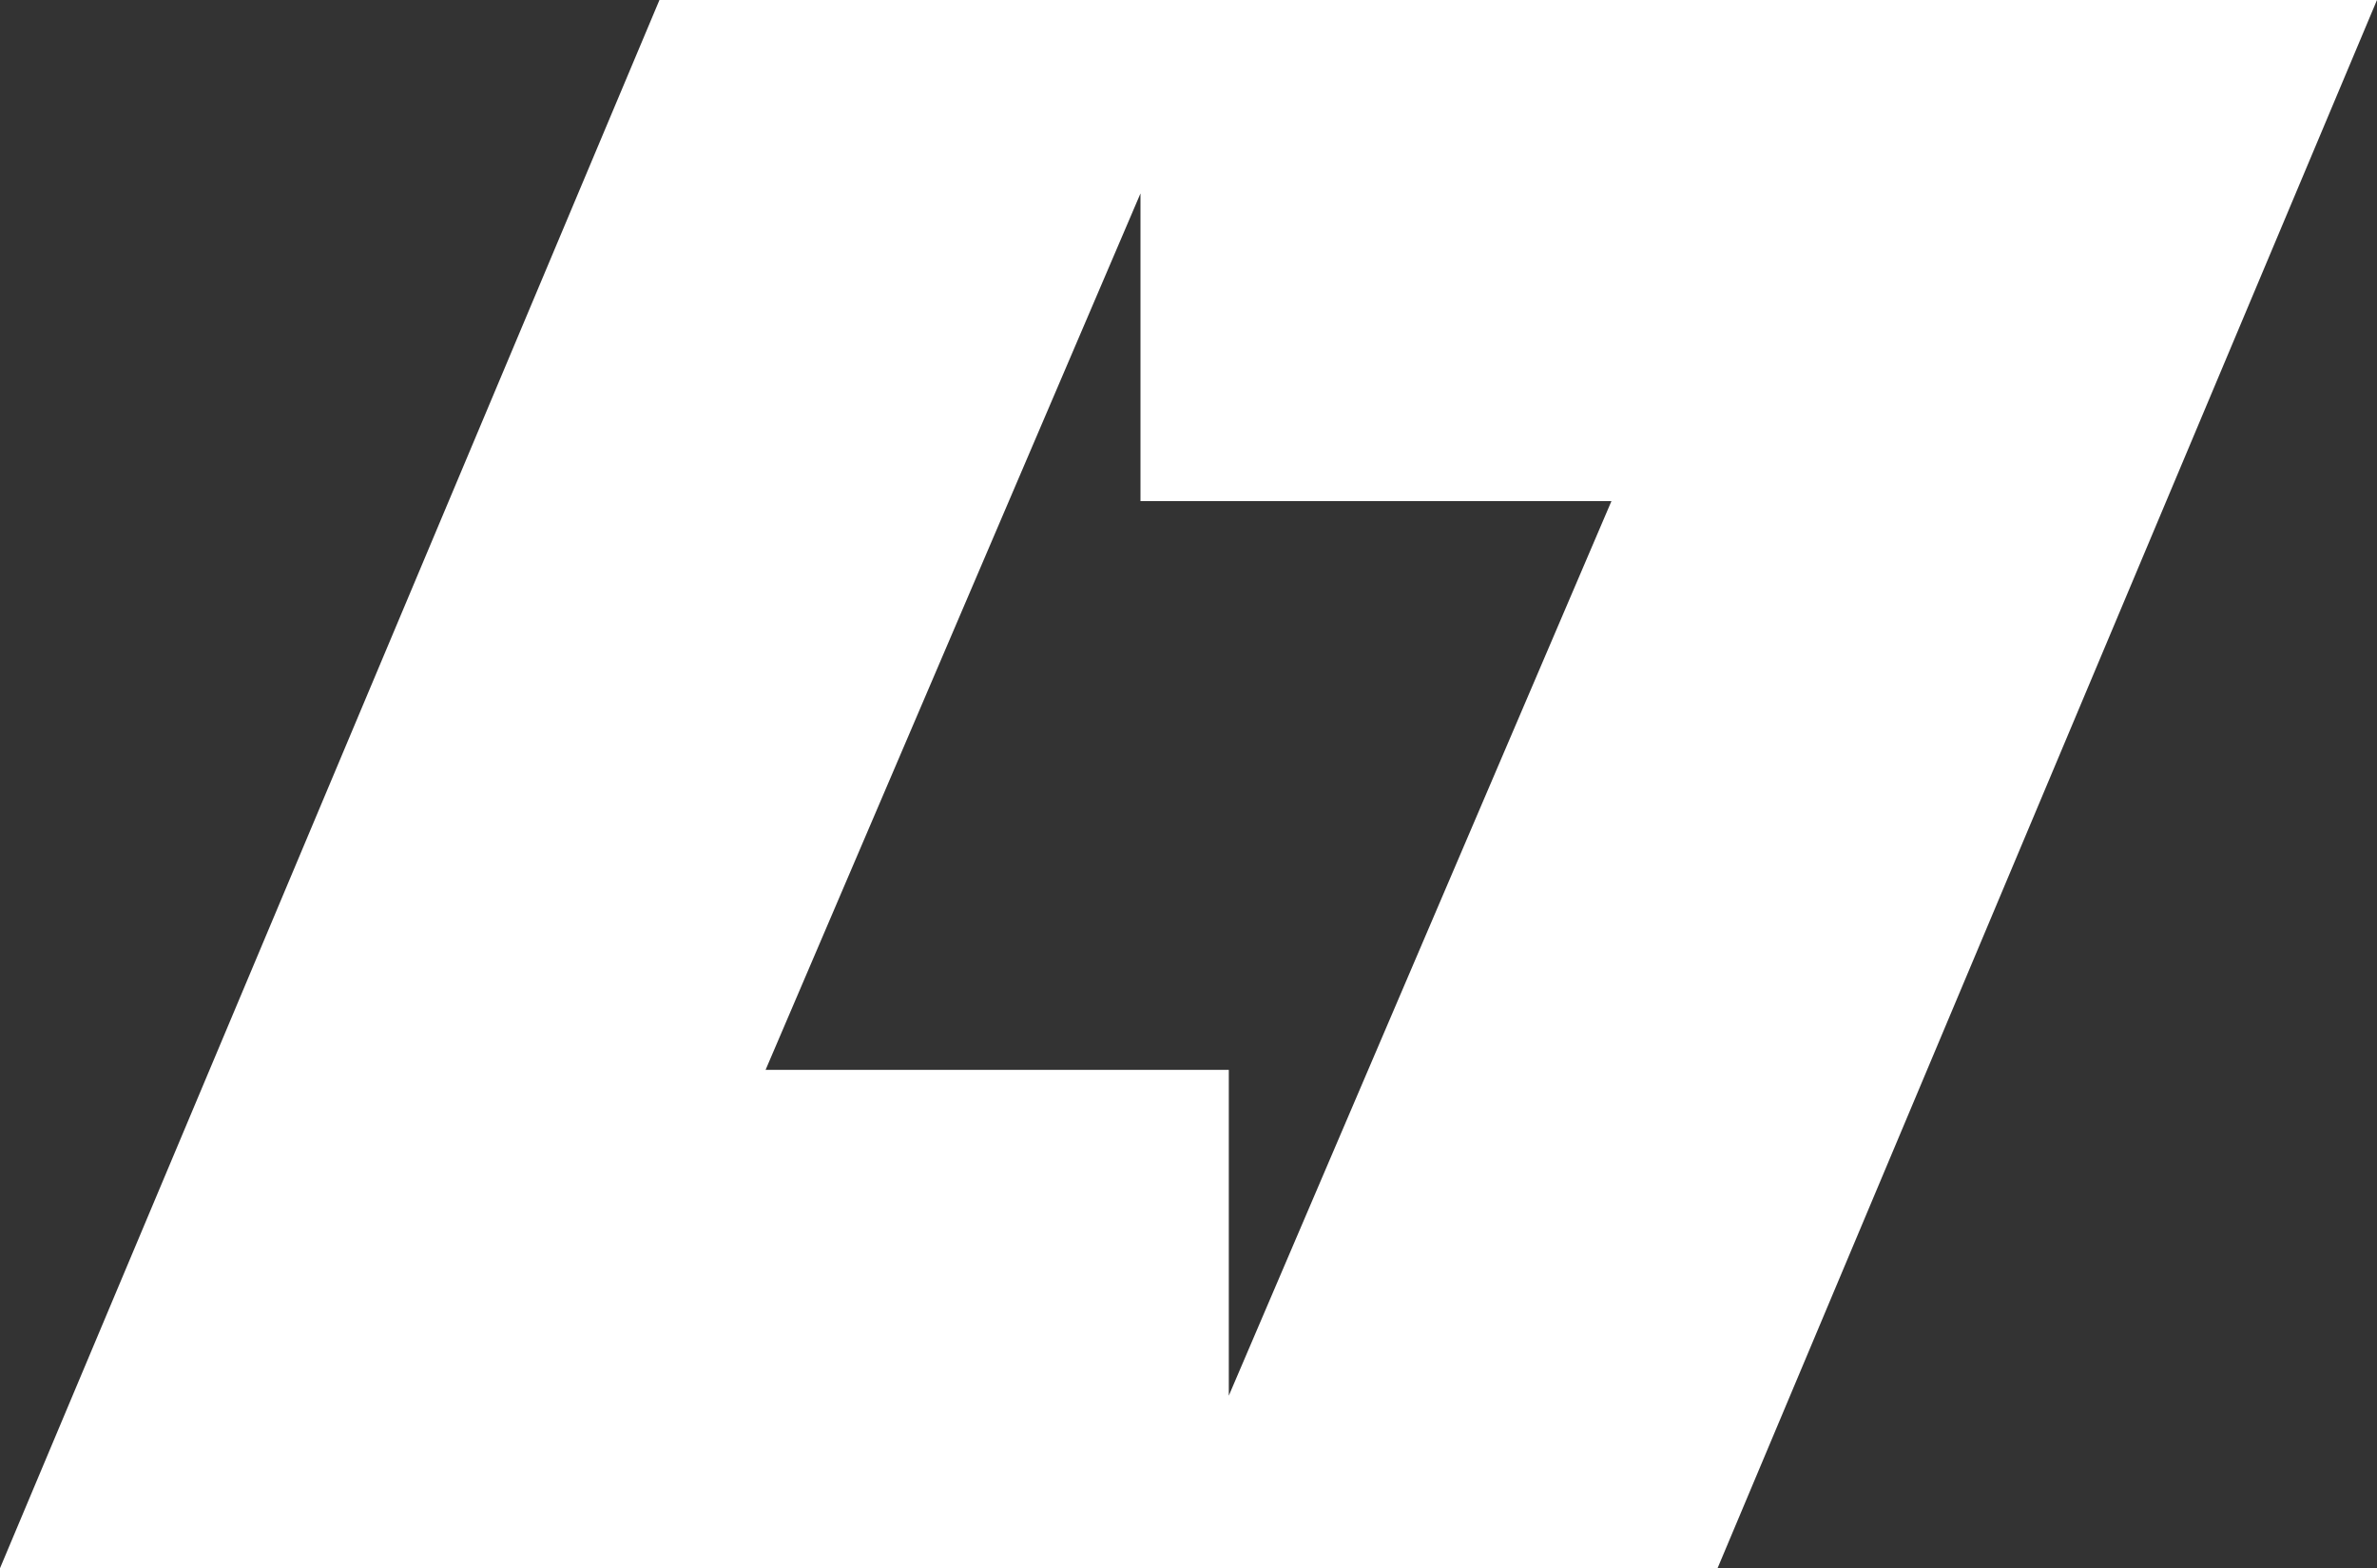
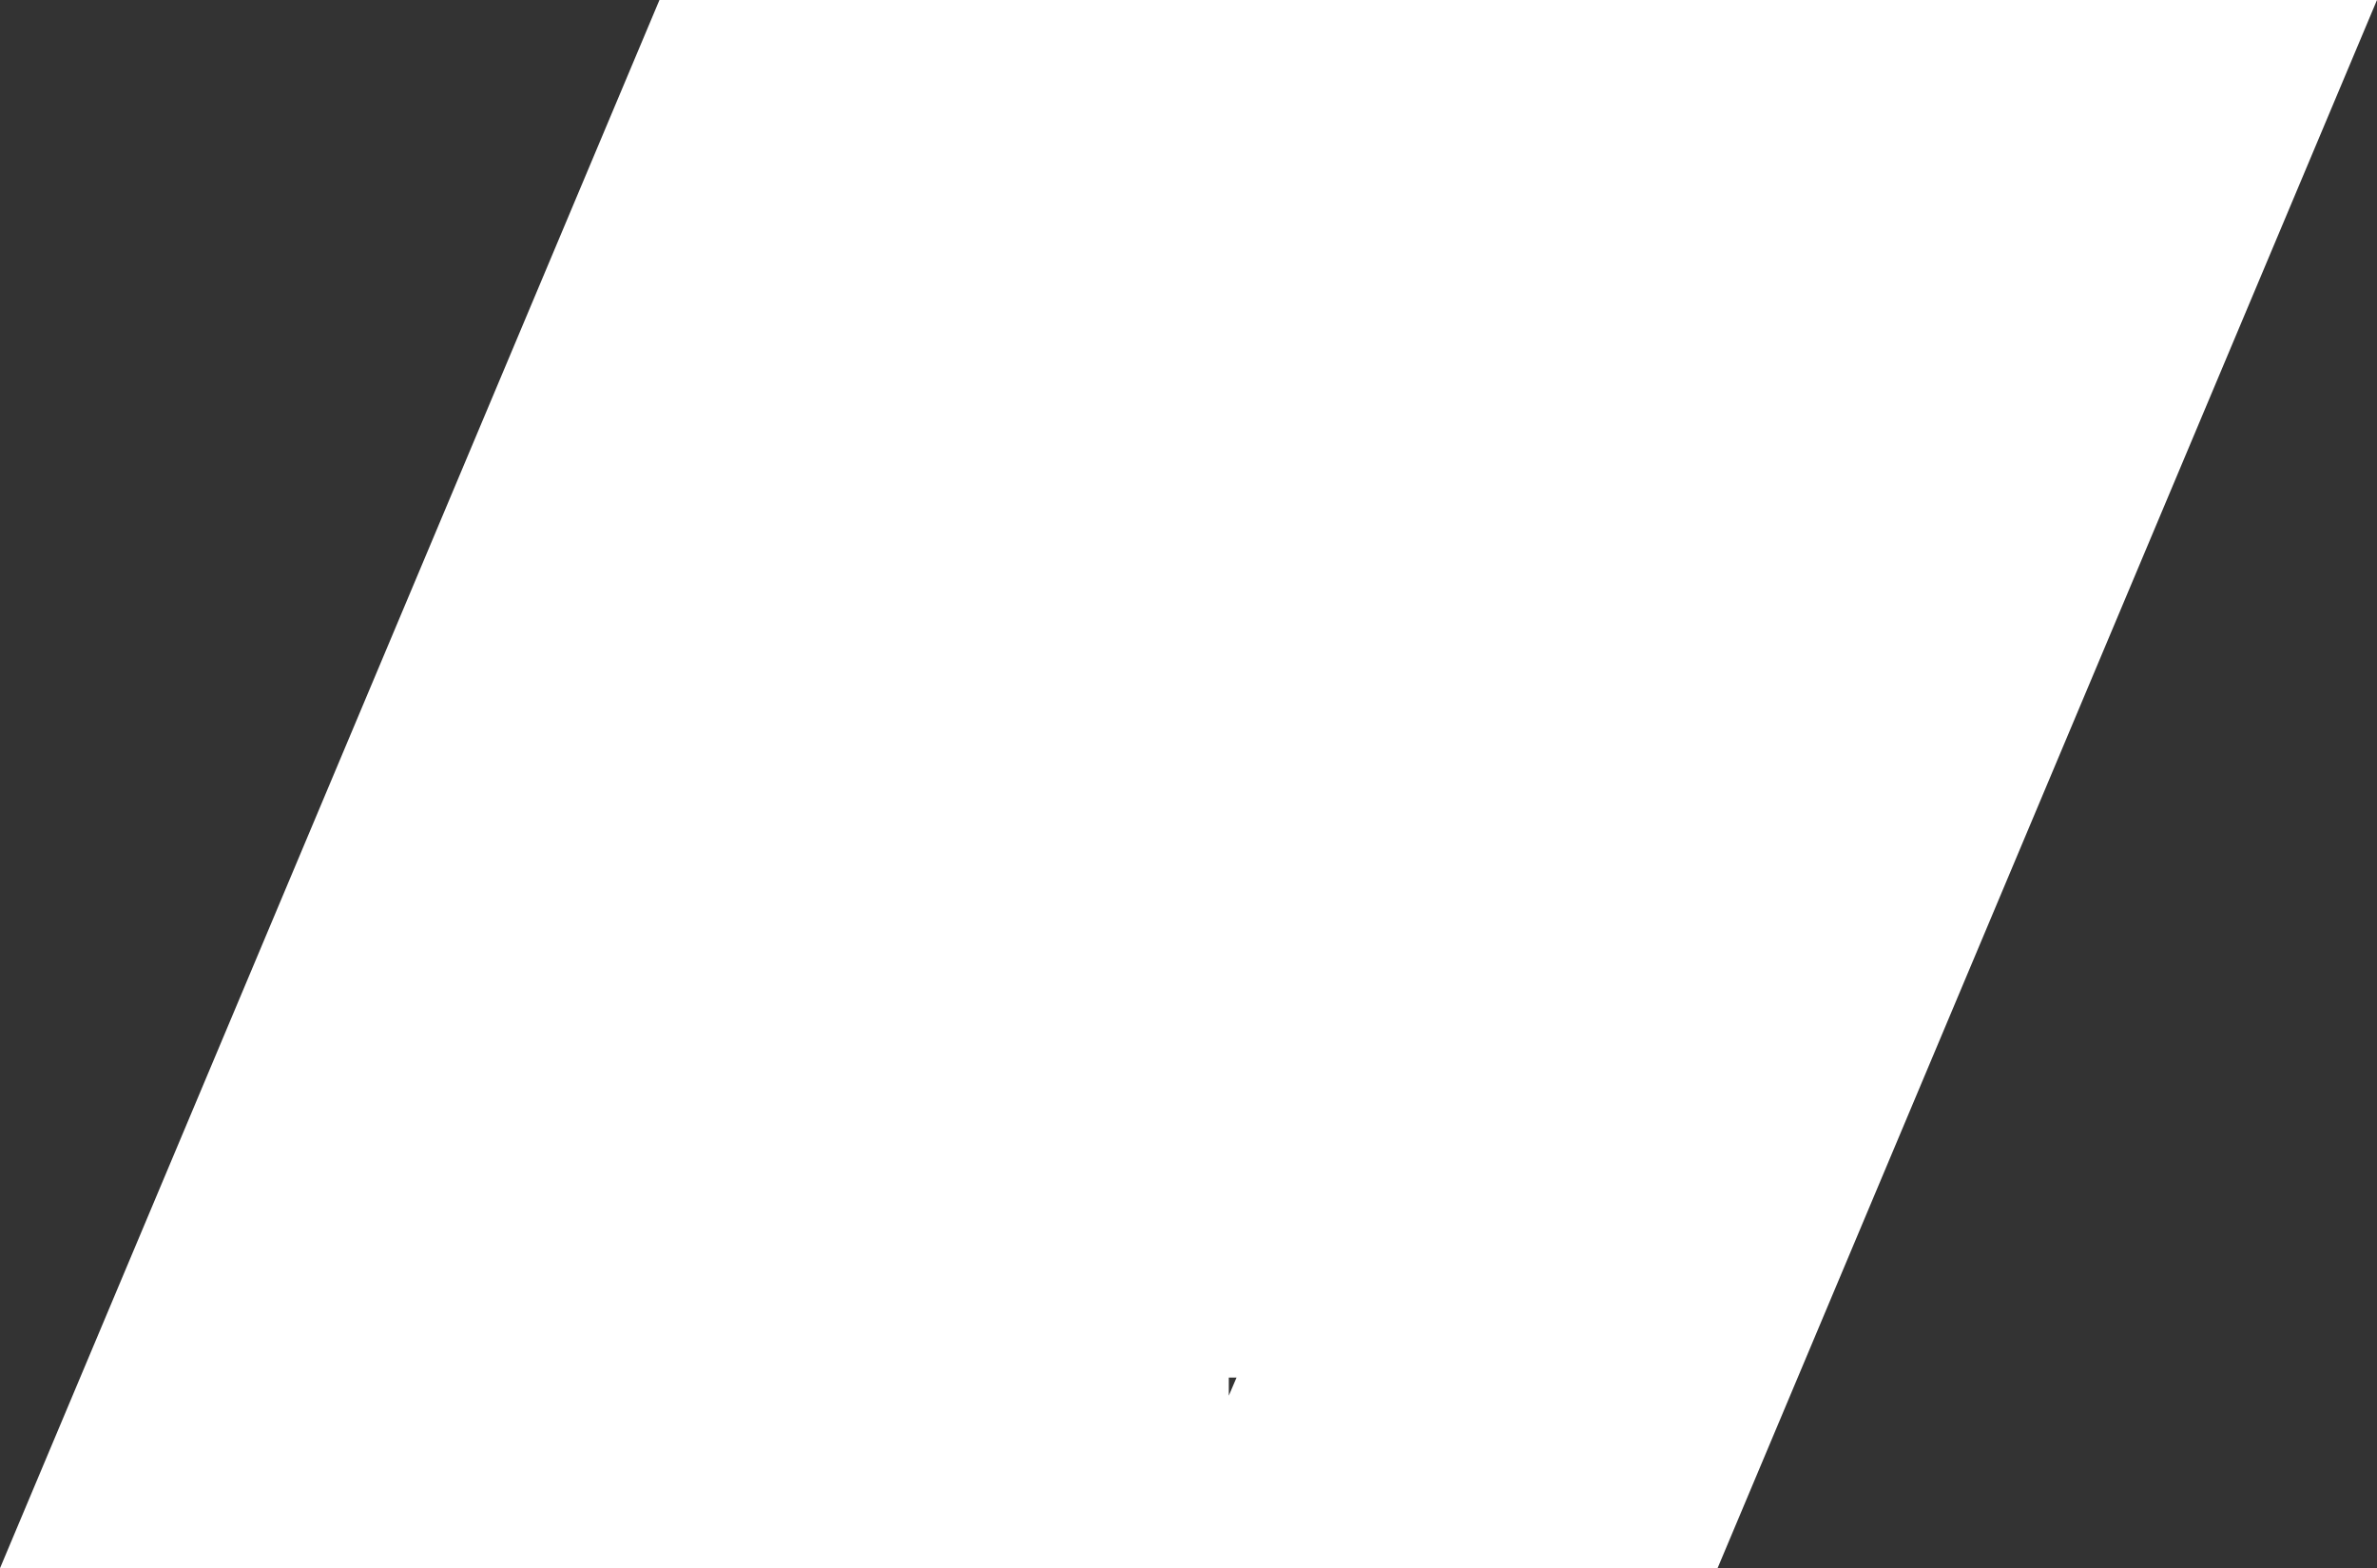
<svg xmlns="http://www.w3.org/2000/svg" id="Layer_1" data-name="Layer 1" viewBox="0 0 80.262 52.948">
  <rect x="0" y="0" width="80.262" height="52.948" fill="#333333" stroke="none" />
  <defs>
    <style> .cls-1 { fill: #fff; } </style>
  </defs>
-   <path class="cls-1" d="M57.995,52.948L80.262,0H22.267L0,52.948h57.995ZM41.492,47.122v-11h-15.641l12.659-29.592v10.39h15.902l-12.92,30.203Z" />
+   <path class="cls-1" d="M57.995,52.948L80.262,0H22.267L0,52.948h57.995ZM41.492,47.122v-11h-15.641v10.39h15.902l-12.92,30.203Z" />
</svg>